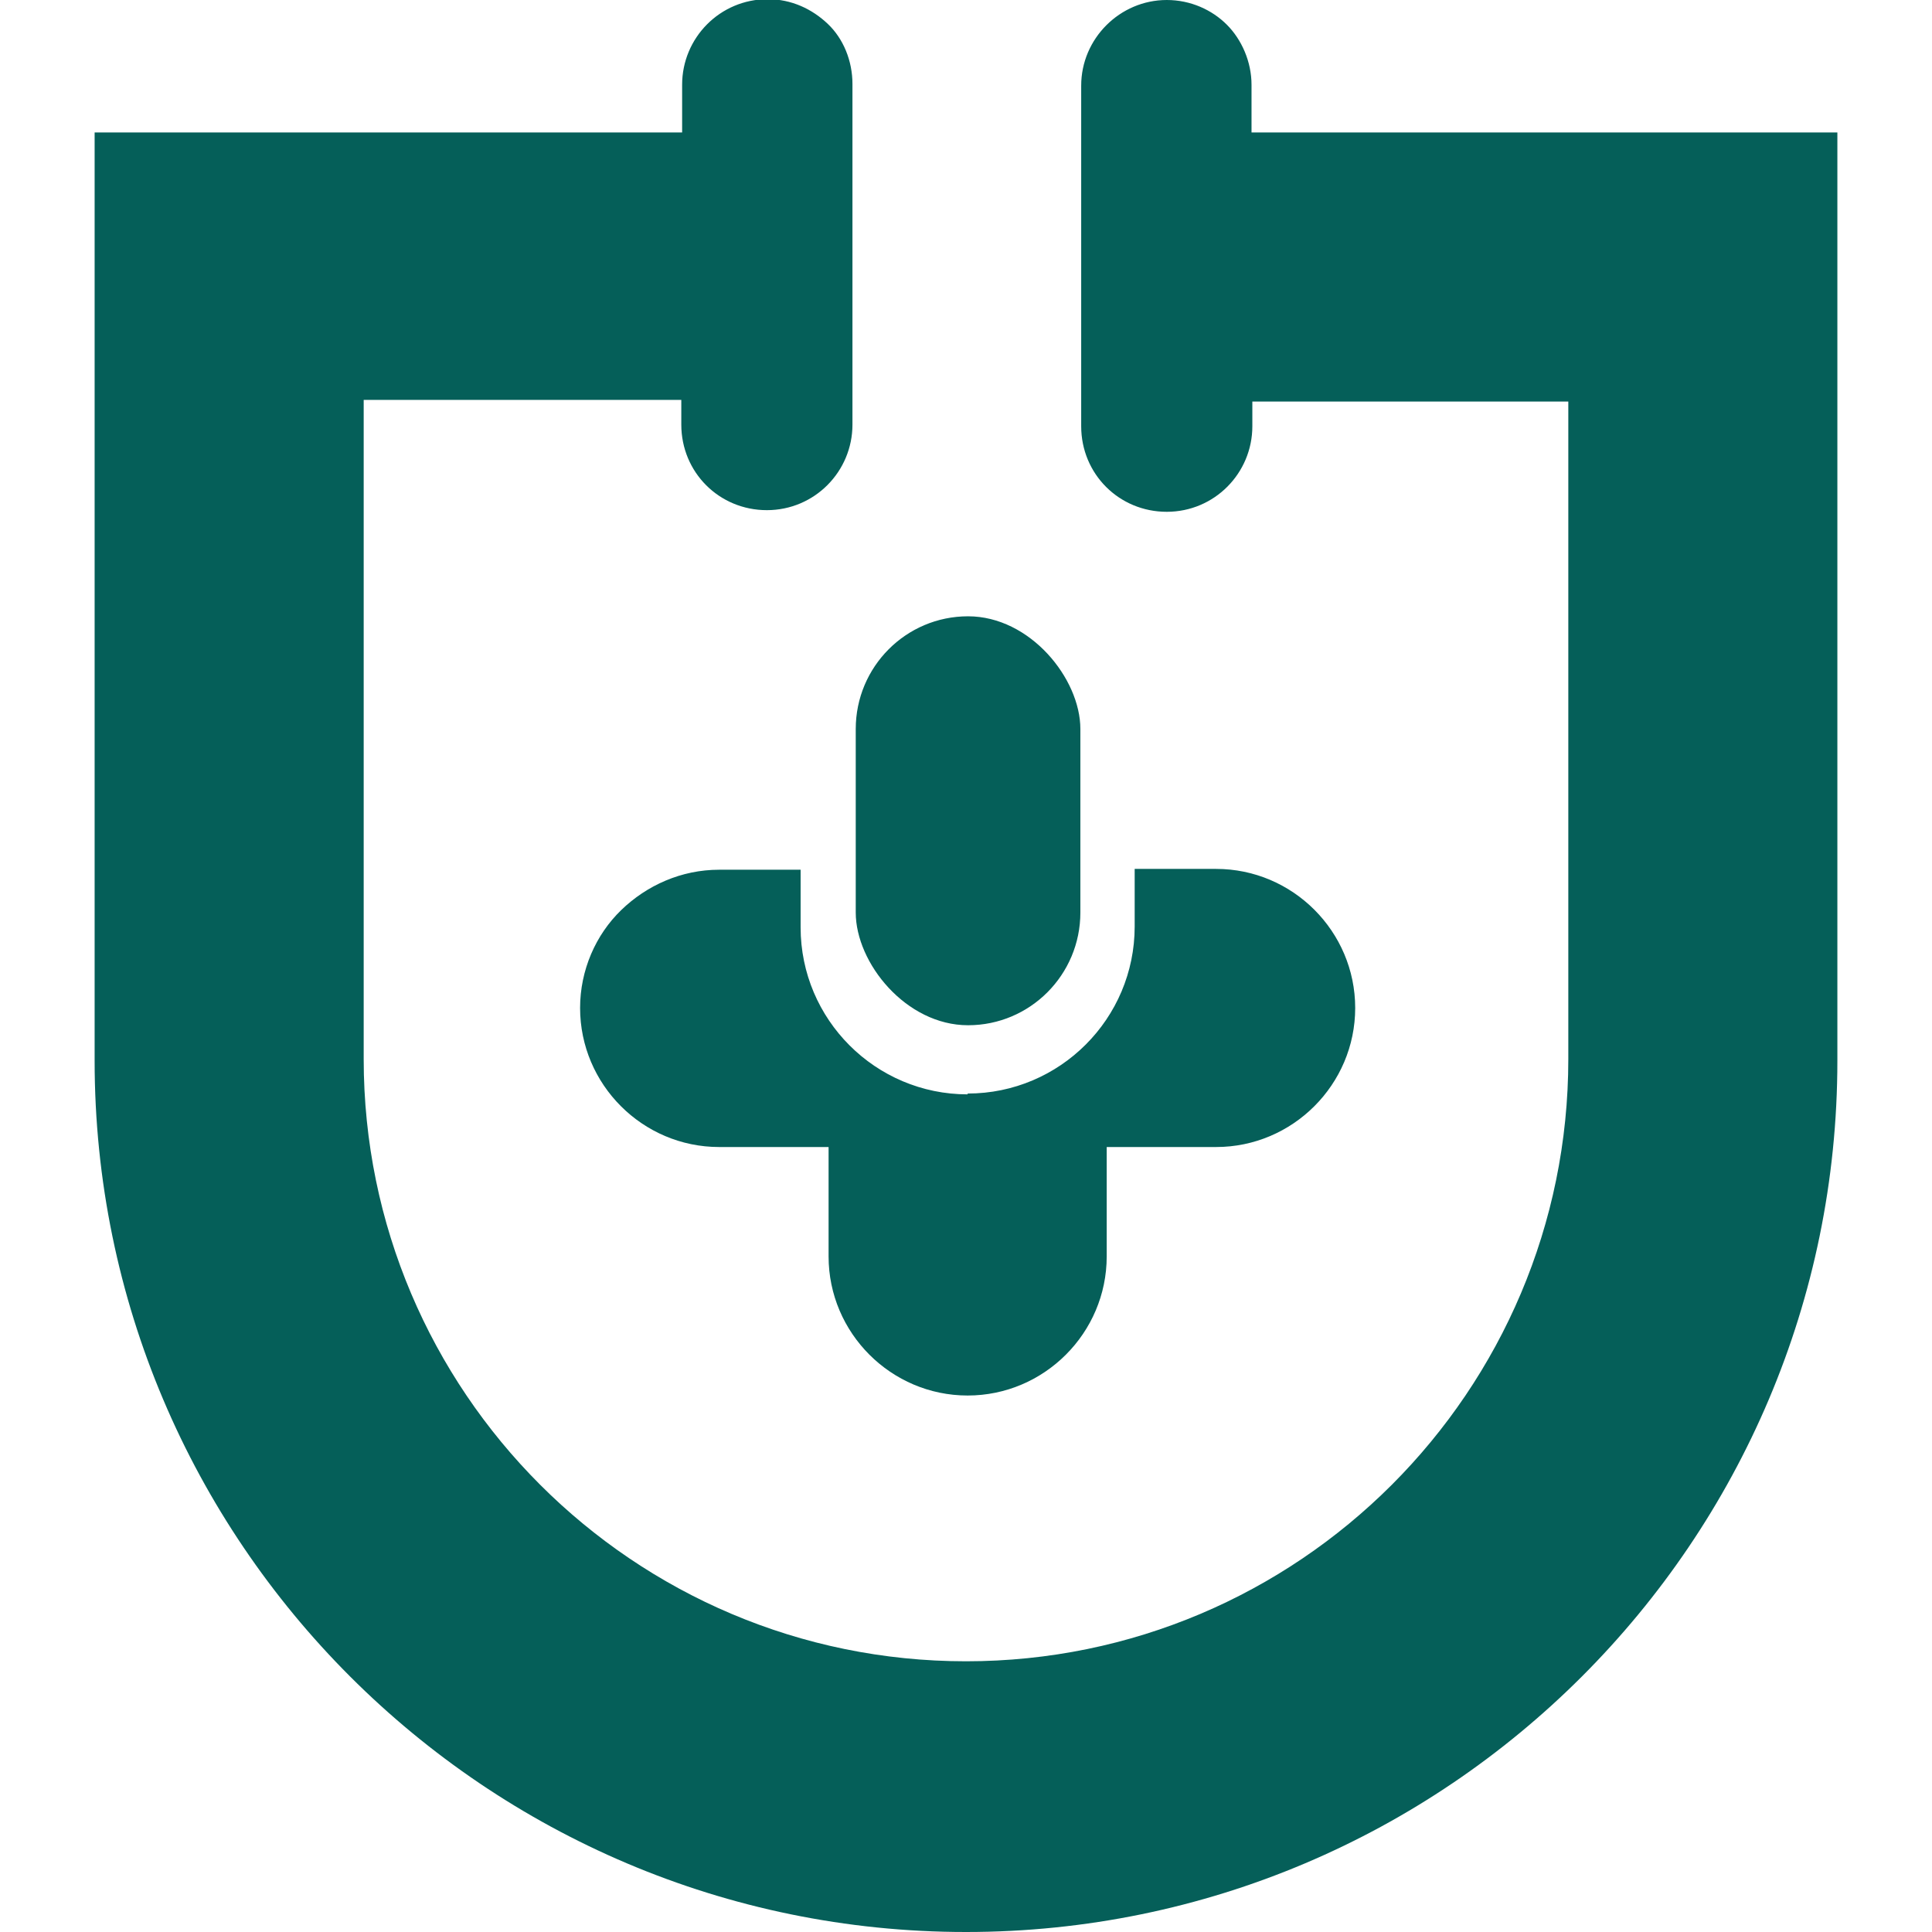
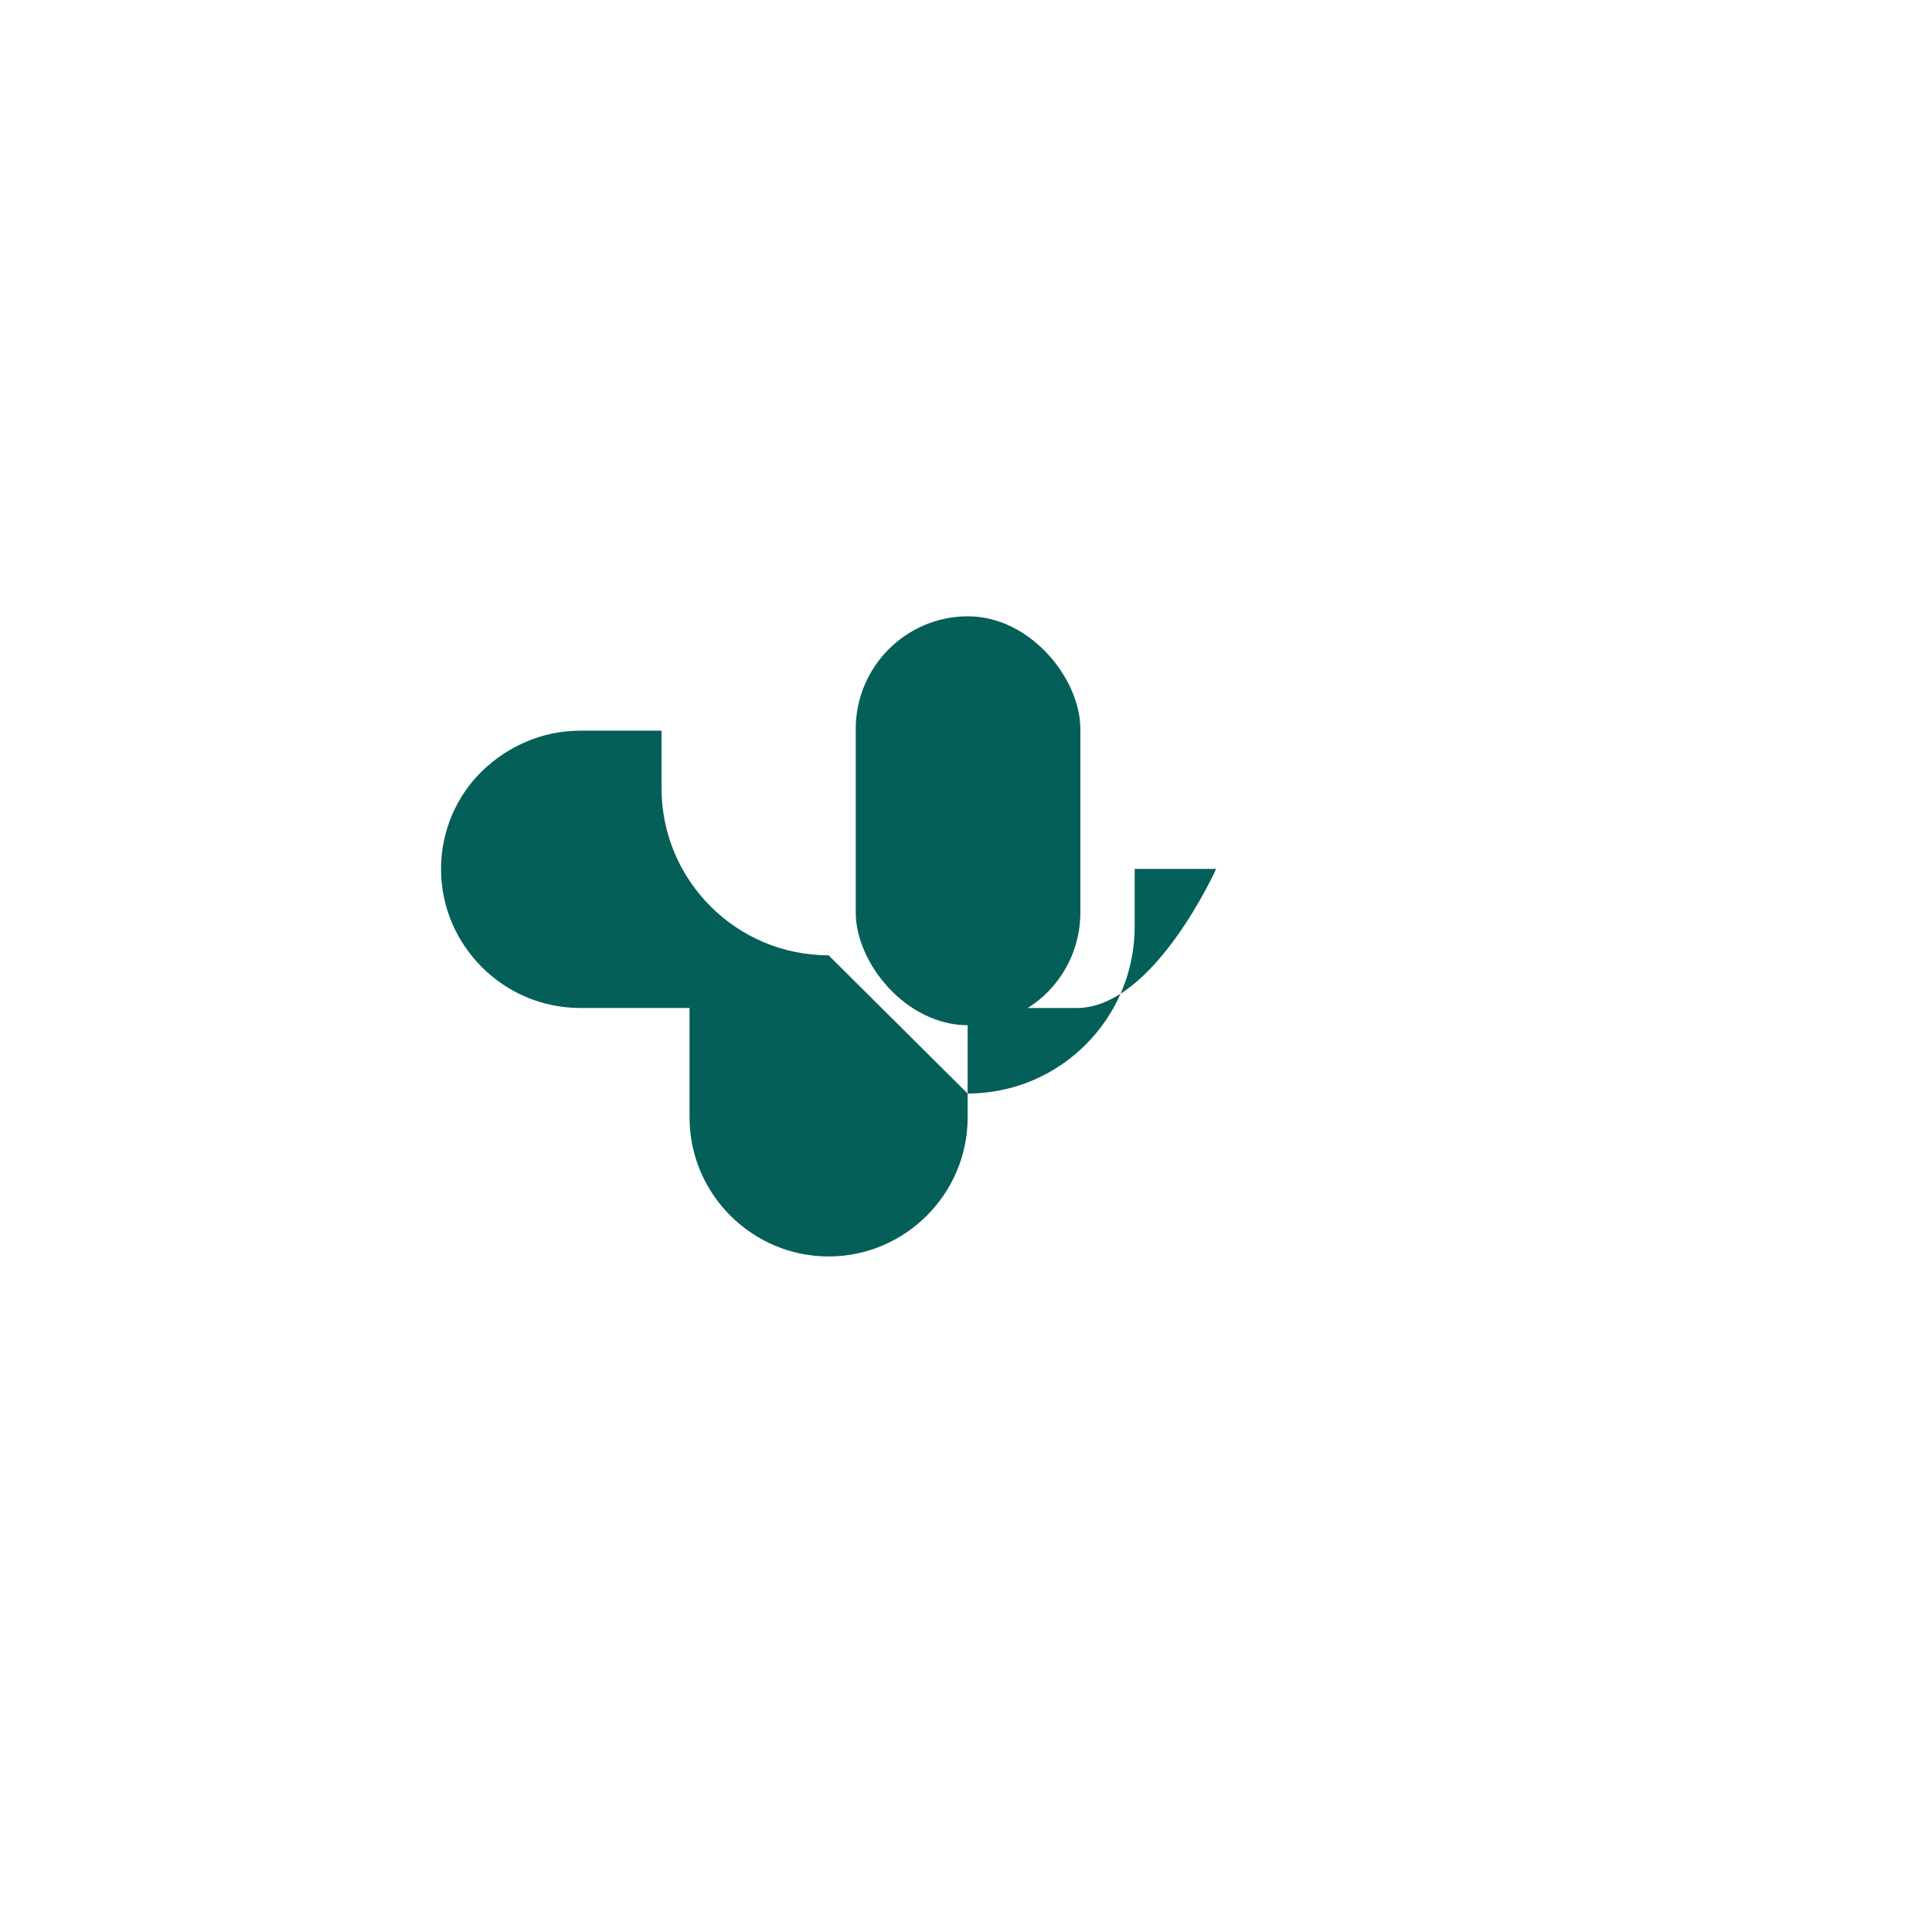
<svg xmlns="http://www.w3.org/2000/svg" width="24" height="24" viewBox="0 0 21.18 23.48">
-   <path d="M21.18,1.61v11.28c0,5.84-4.75,10.59-10.59,10.59S0,18.73,0,12.89V1.61h7.14v-.58c0-.57.46-1.04,1.04-1.04.29,0,.54.12.73.3s.3.45.3.73v4.14c0,.57-.46,1.04-1.04,1.04s-1.04-.46-1.04-1.04v-.3h-3.86v8.01c0,4.04,3.28,7.32,7.32,7.32s7.32-3.28,7.32-7.32V4.88h-3.84v.3c0,.57-.46,1.04-1.04,1.04s-1.04-.46-1.04-1.04V1.04c0-.57.47-1.04,1.04-1.04.29,0,.55.12.73.3s.3.45.3.73v.58h7.11Z" fill="#055f59" stroke-width="0" />
-   <path d="M10.61,13.29c1.12,0,2.03-.91,2.03-2.03v-.7h.99c.93,0,1.69.76,1.69,1.69s-.76,1.69-1.69,1.69h-1.33v1.33c0,.93-.76,1.69-1.69,1.69s-1.69-.76-1.69-1.69v-1.33h-1.33c-.93,0-1.69-.76-1.69-1.69,0-.46.19-.89.5-1.19s.73-.49,1.19-.49h.99v.7c0,1.12.91,2.03,2.03,2.03Z" fill="#055f59" stroke-width="0" />
+   <path d="M10.61,13.29c1.12,0,2.03-.91,2.03-2.03v-.7h.99s-.76,1.69-1.69,1.69h-1.33v1.33c0,.93-.76,1.69-1.69,1.69s-1.69-.76-1.69-1.69v-1.33h-1.33c-.93,0-1.69-.76-1.69-1.69,0-.46.19-.89.5-1.19s.73-.49,1.19-.49h.99v.7c0,1.12.91,2.03,2.03,2.03Z" fill="#055f59" stroke-width="0" />
  <rect x="9.25" y="7.49" width="2.73" height="4.97" rx="1.37" ry="1.37" fill="#055f59" stroke-width="0" />
</svg>